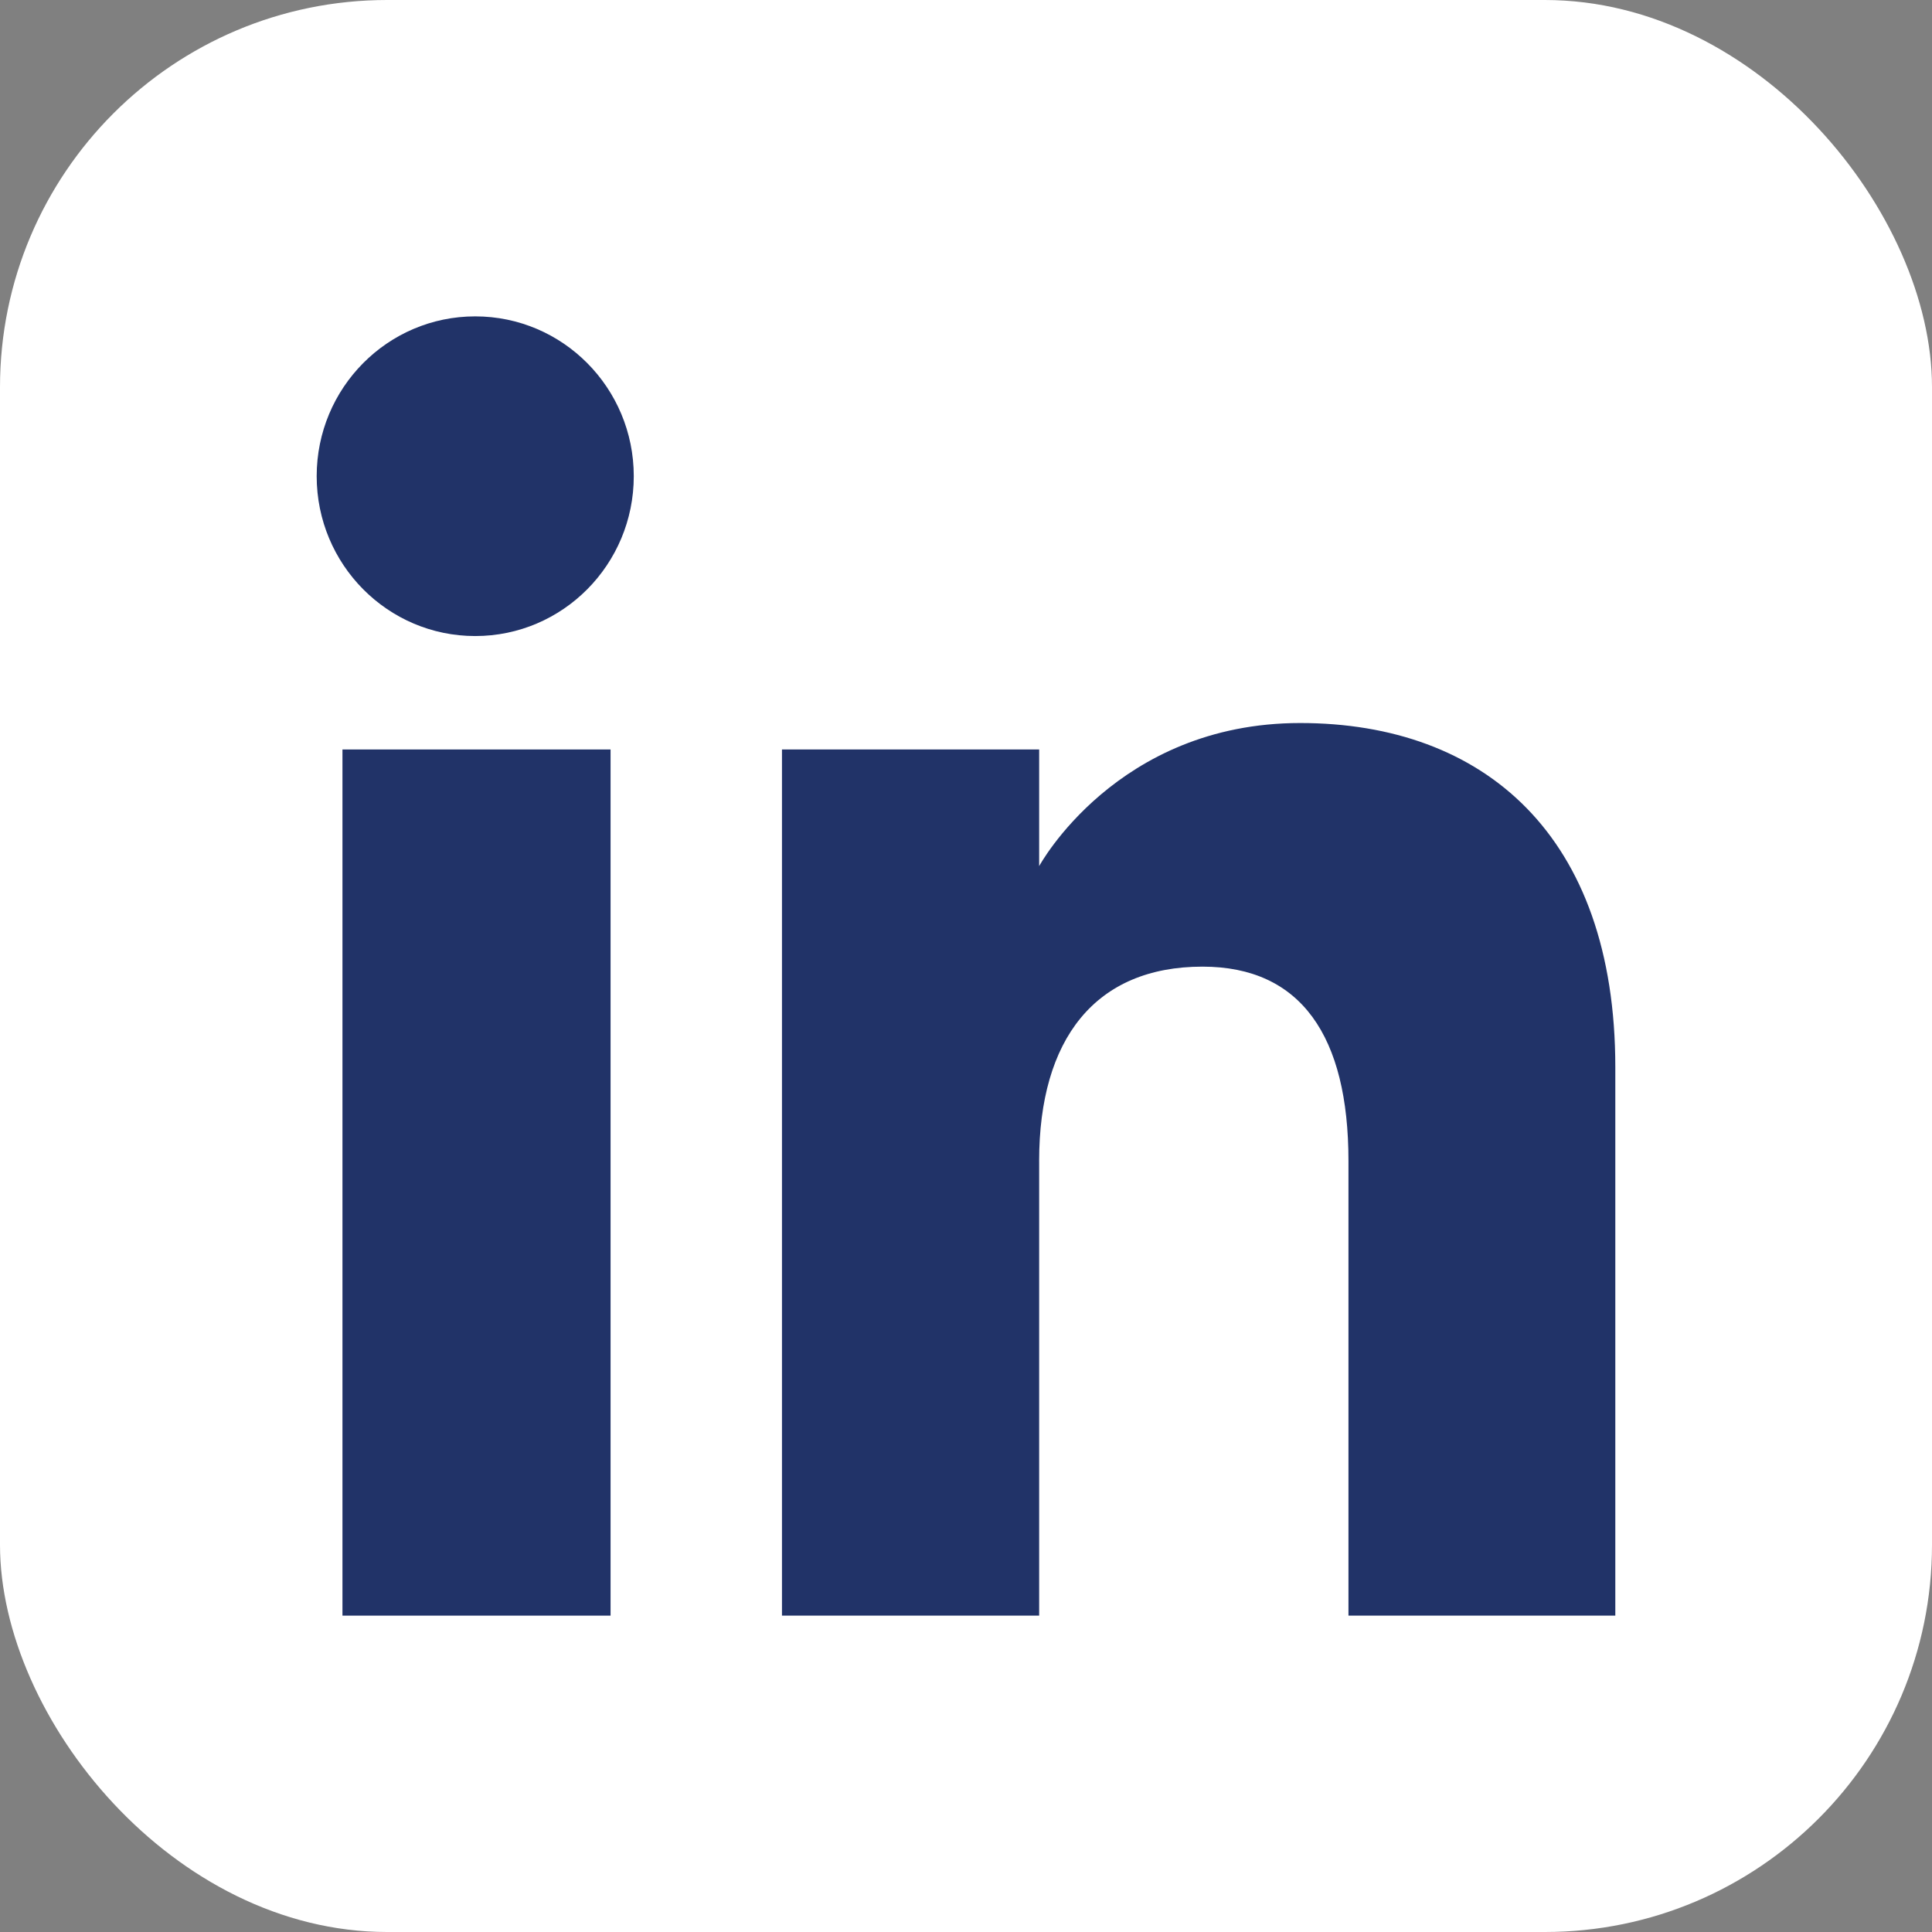
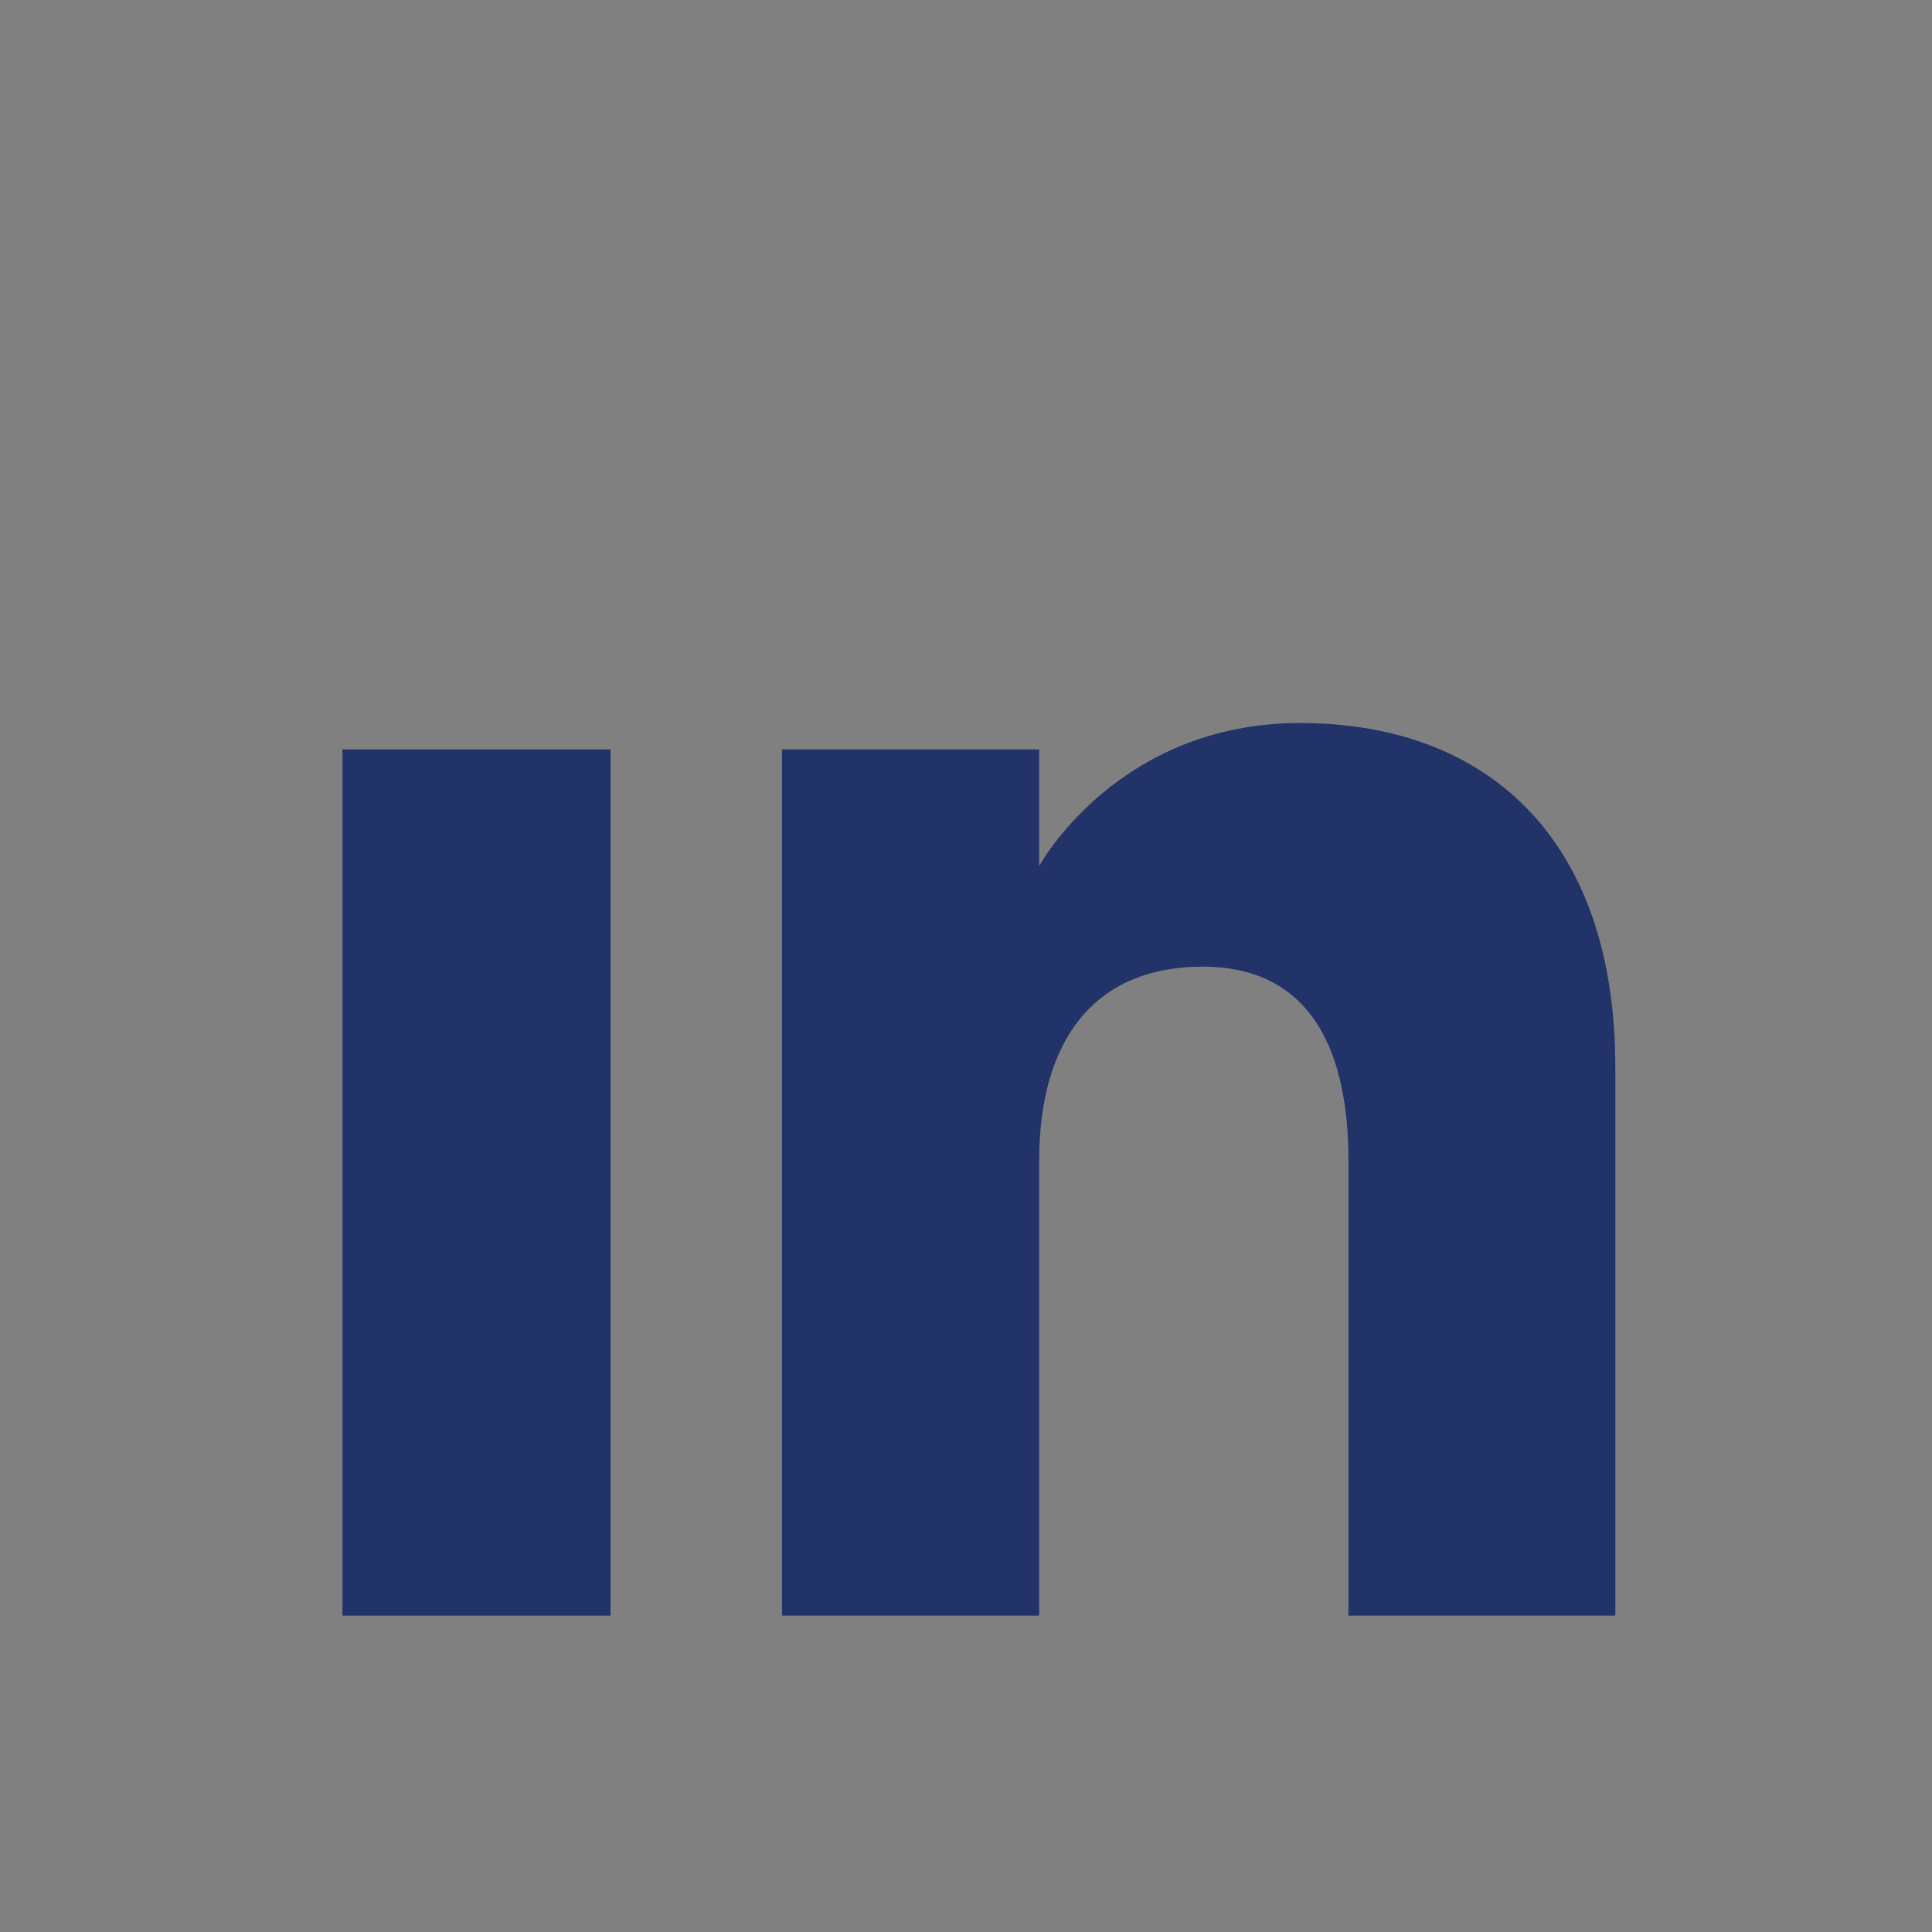
<svg xmlns="http://www.w3.org/2000/svg" id="Layer_2" data-name="Layer 2" viewBox="0 0 1060 1060">
  <rect x="0" y="0" width="1060" height="1060" fill="#808080" stroke="none" />
  <defs>
    <style>
      .cls-1 {
        fill: #213368;
      }

      .cls-1, .cls-2 {
        stroke-width: 0px;
      }

      .cls-2 {
        fill: #fff;
      }
    </style>
  </defs>
  <g id="_Ñëîé_1" data-name="Ñëîé 1">
    <g>
-       <rect class="cls-2" width="1060" height="1060" rx="212.44" ry="212.44" />
      <g>
        <rect class="cls-1" x="187.89" y="411.2" width="147.1" height="475.22" />
-         <path class="cls-1" d="m260.73,348.97c48.05,0,86.99-39.3,86.99-87.71s-38.94-87.68-86.99-87.68-86.98,39.27-86.98,87.68,38.93,87.71,86.98,87.71Z" />
        <path class="cls-1" d="m570.13,636.96c0-66.81,30.74-106.61,89.63-106.61,54.09,0,80.08,38.2,80.08,106.61v249.46h146.41v-300.89c0-127.29-72.15-188.84-172.9-188.84s-143.21,78.52-143.21,78.52v-64.01h-141.11v475.22h141.11v-249.46h0Z" />
      </g>
    </g>
  </g>
</svg>